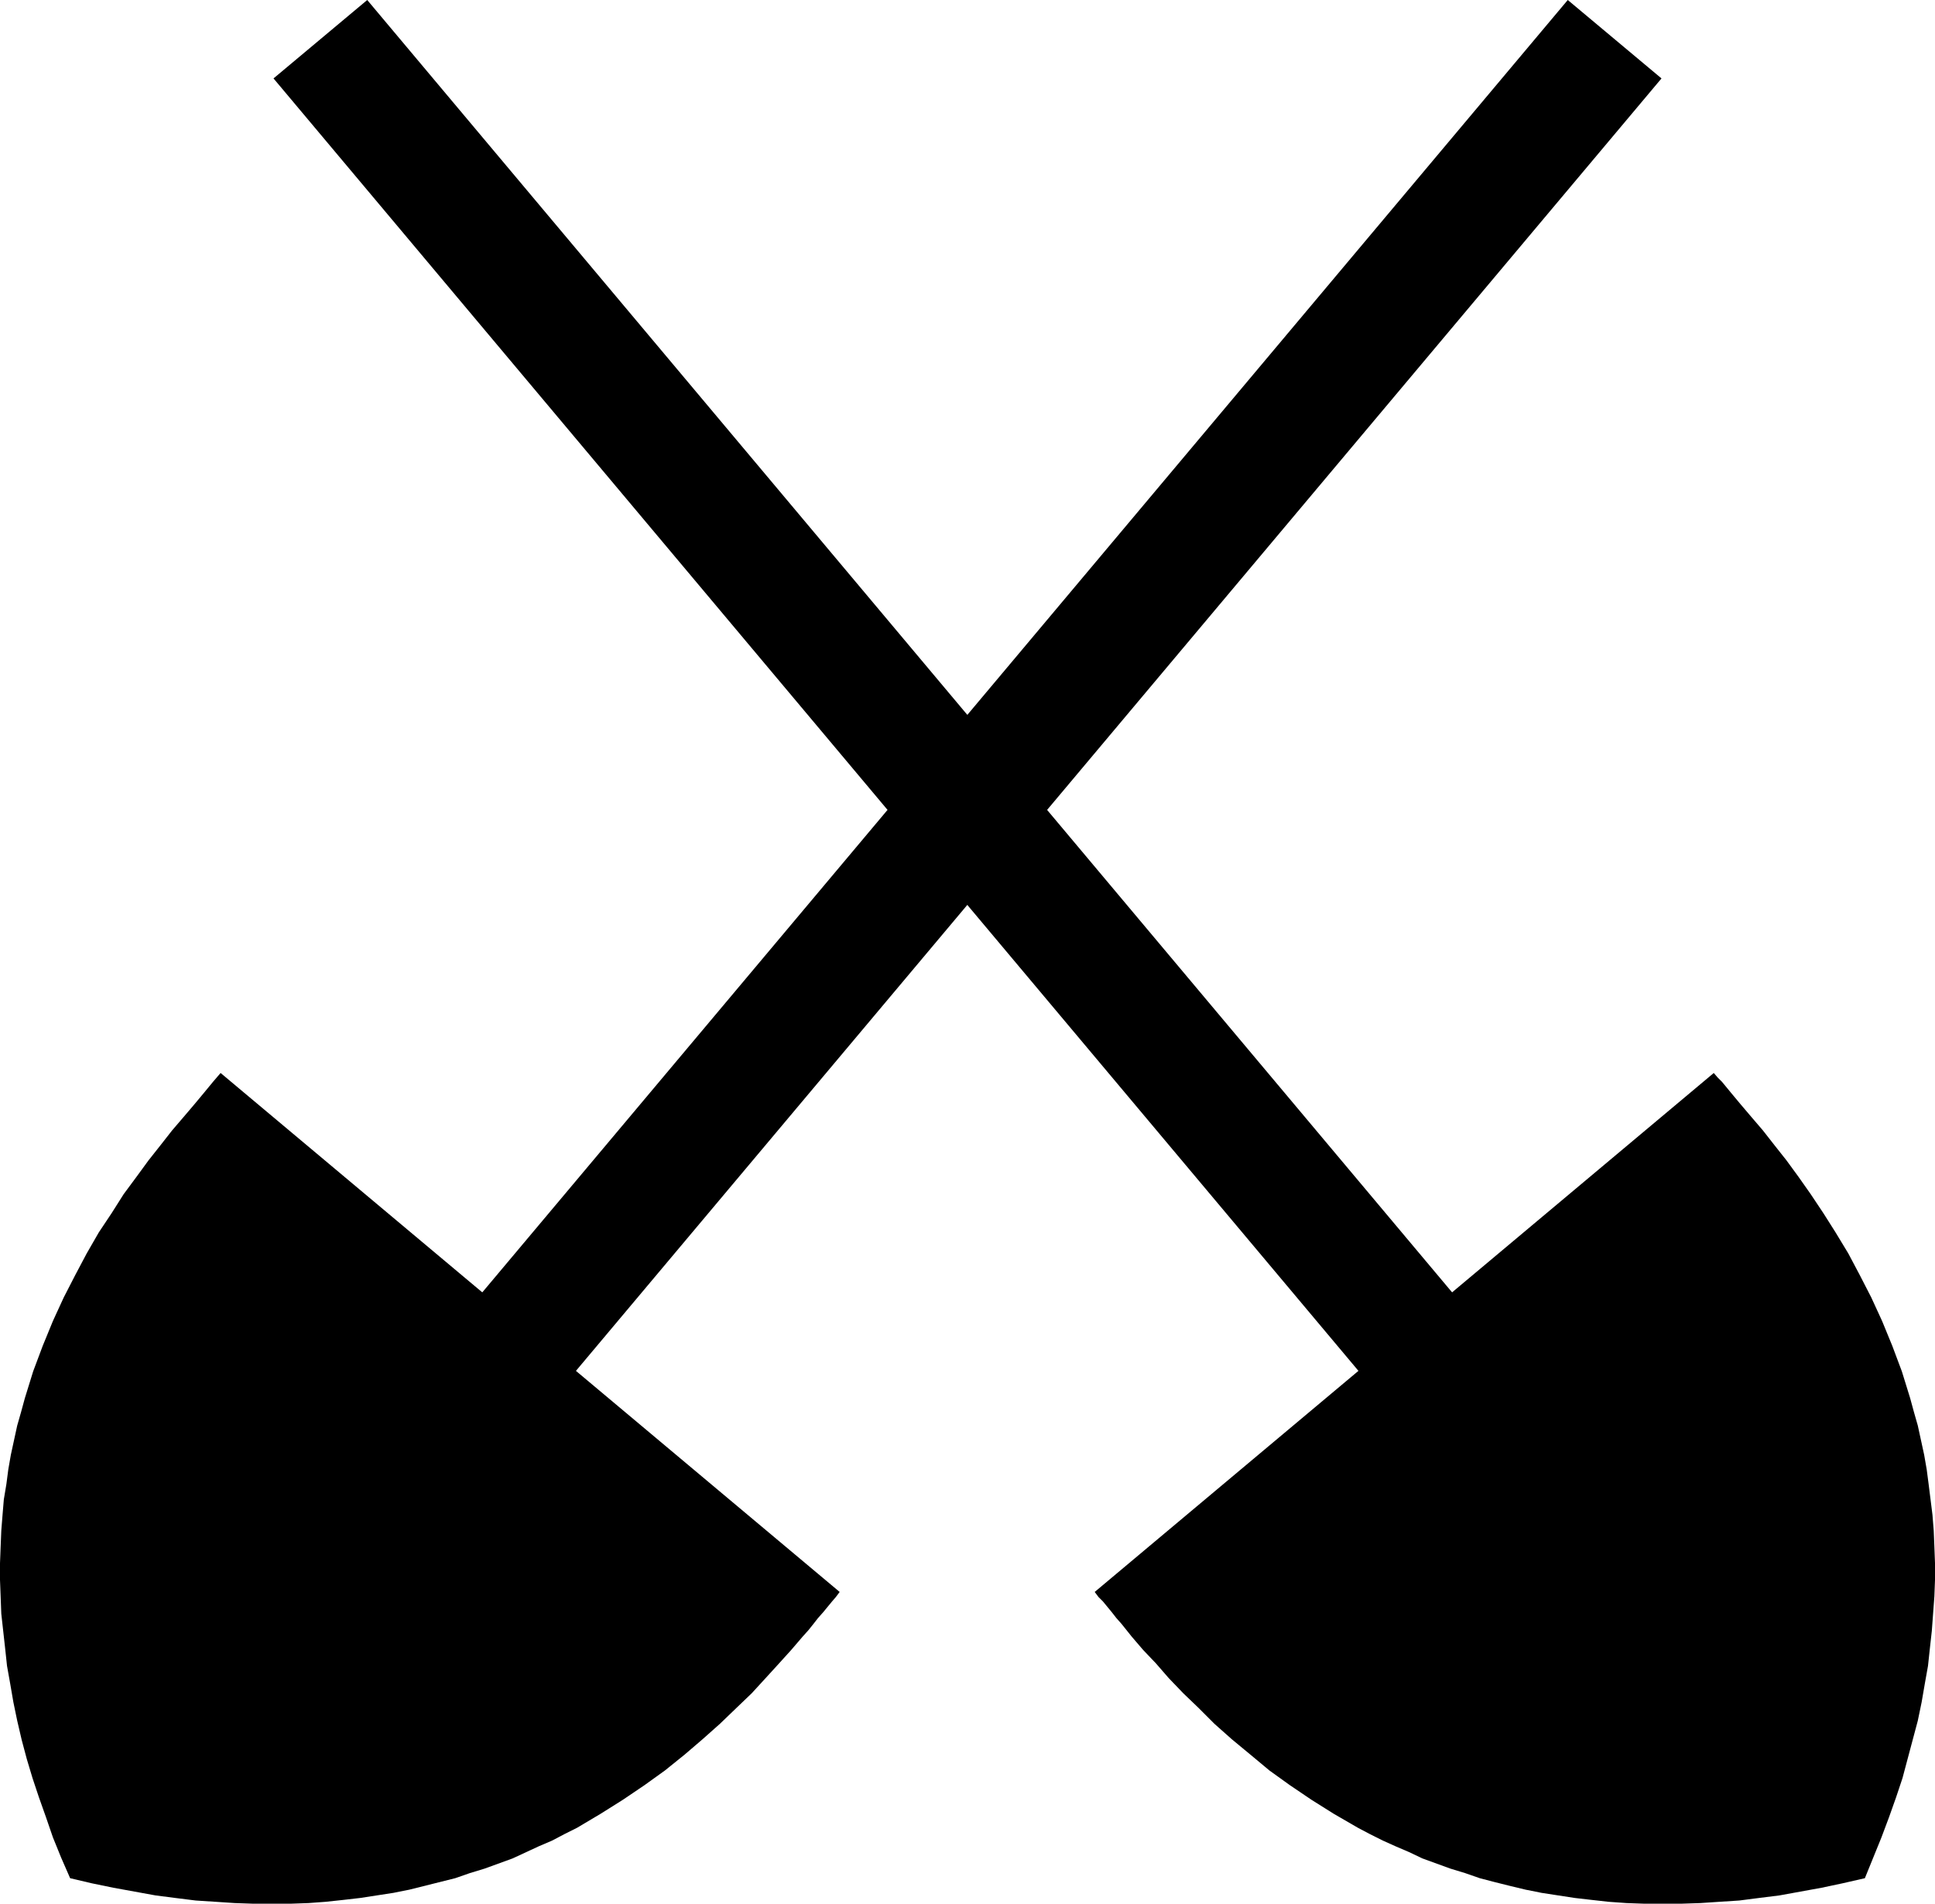
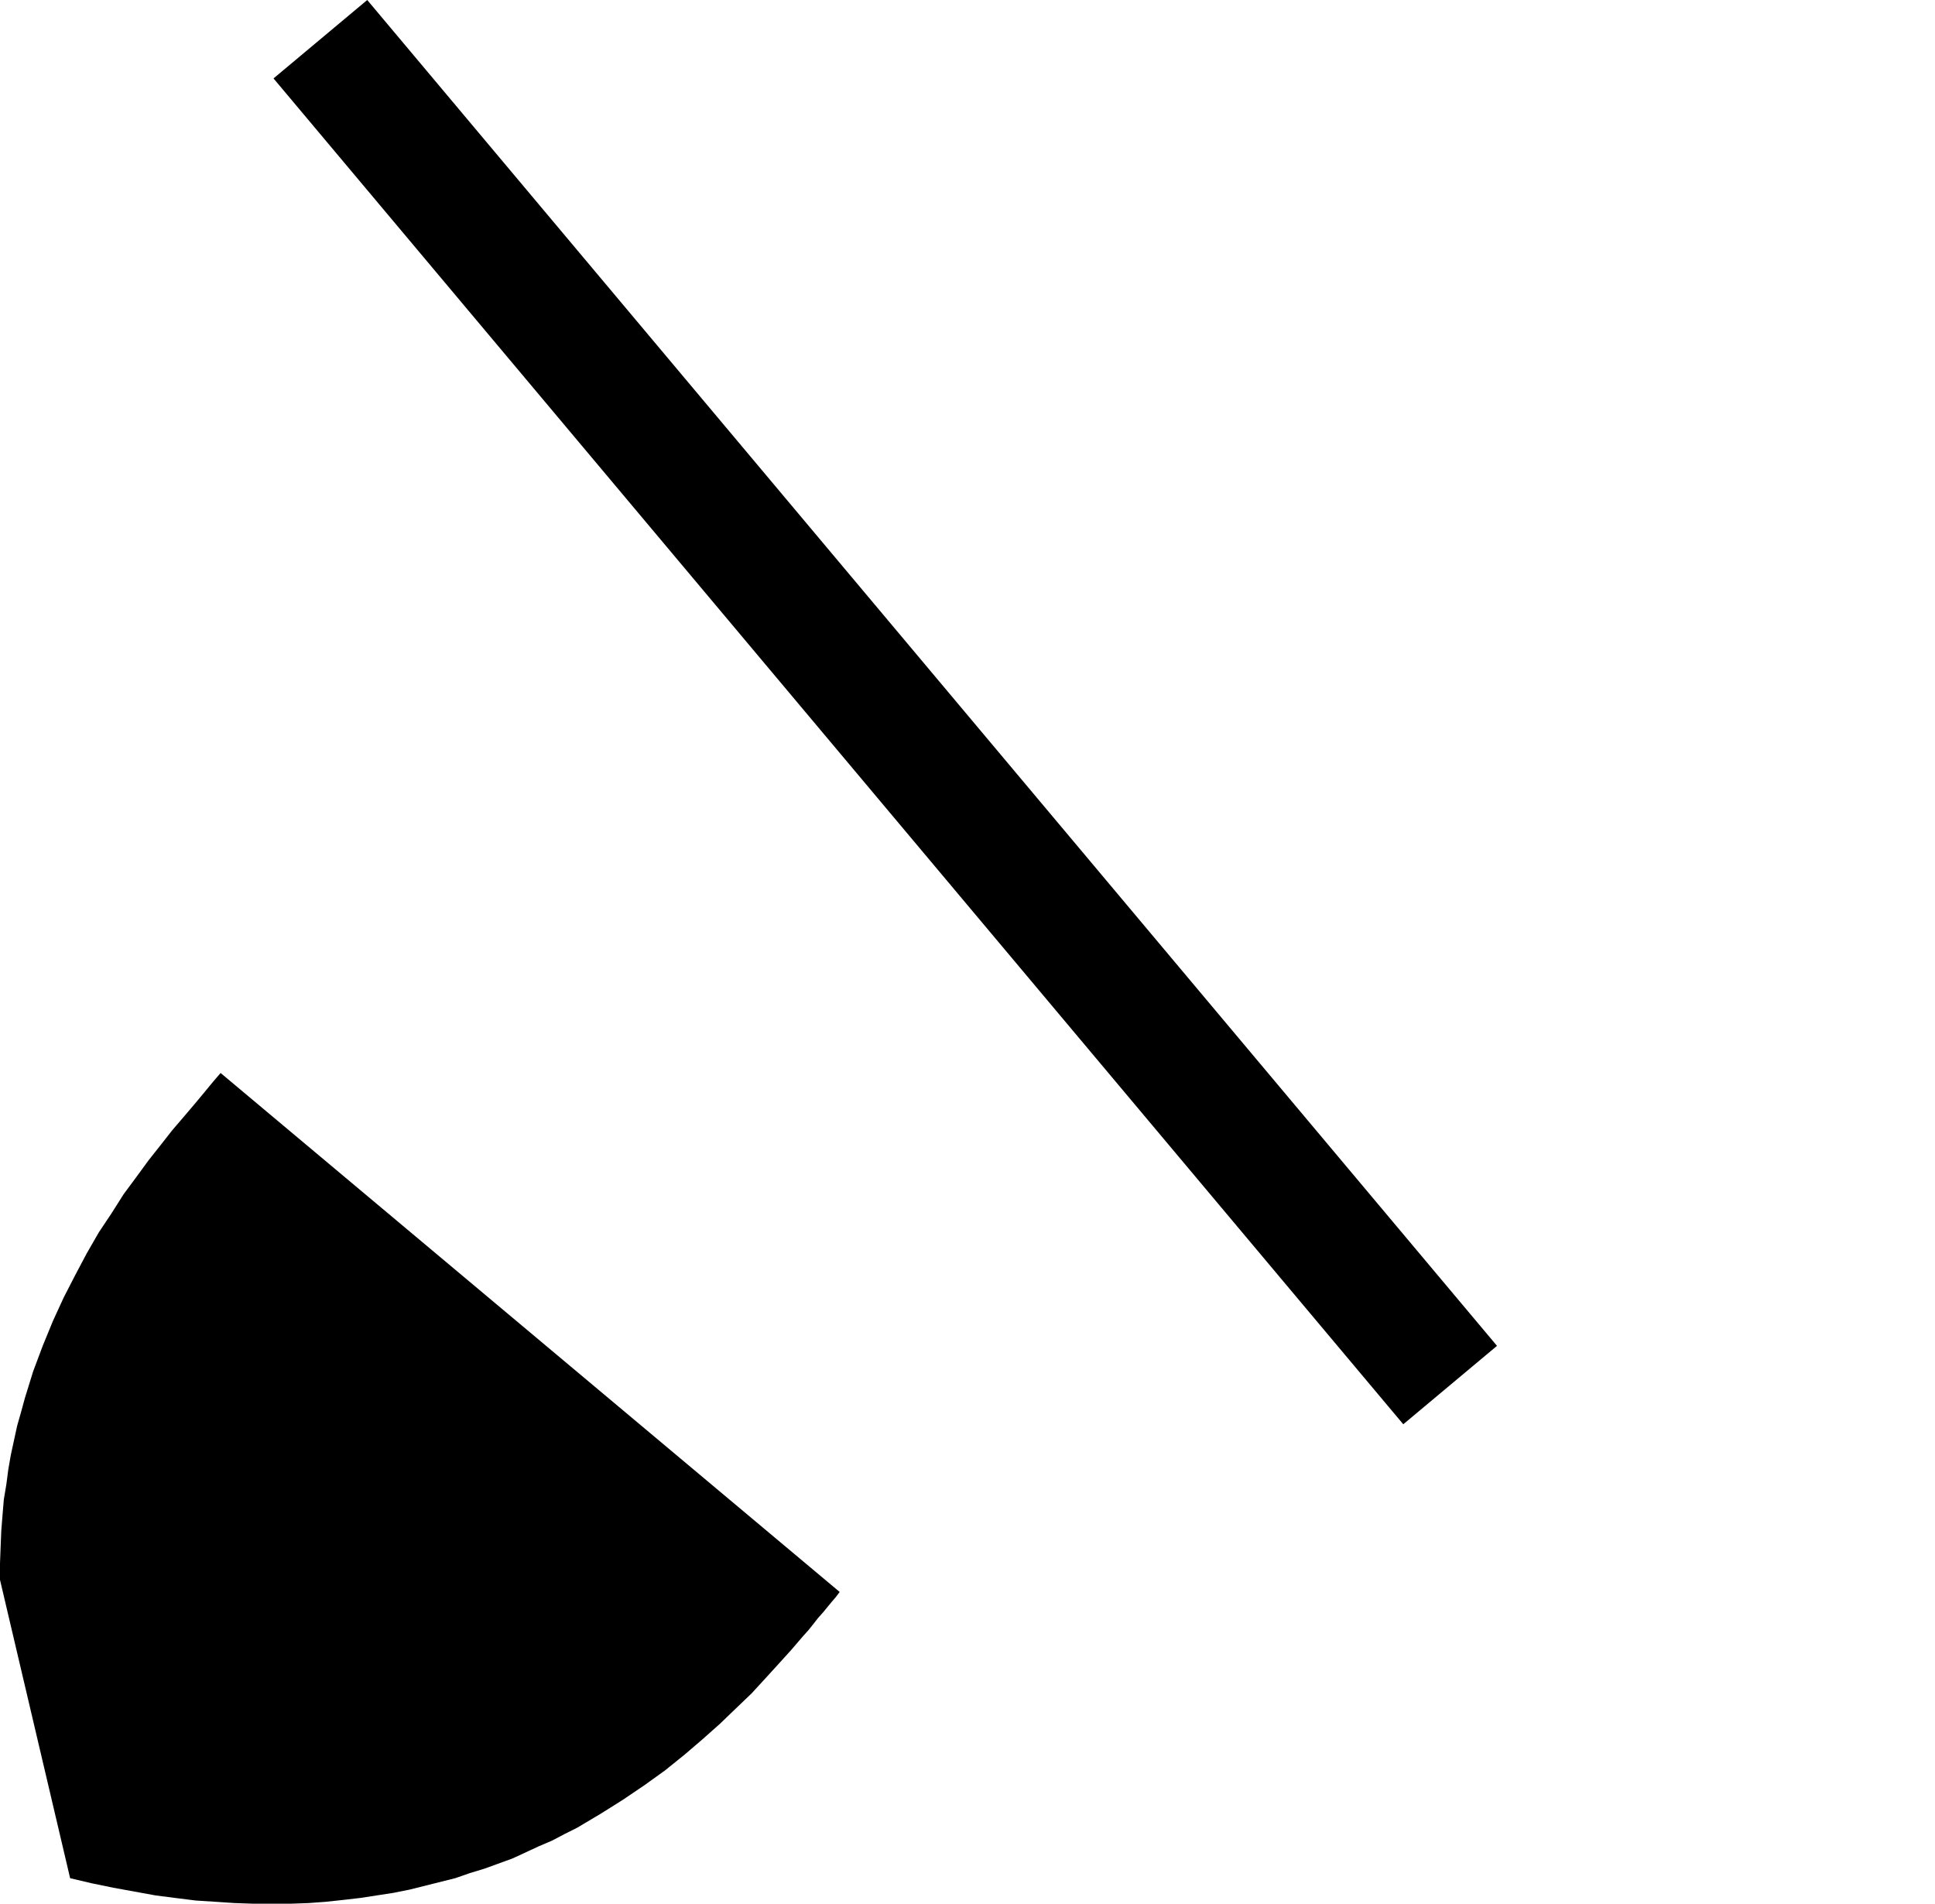
<svg xmlns="http://www.w3.org/2000/svg" xmlns:ns1="http://sodipodi.sourceforge.net/DTD/sodipodi-0.dtd" xmlns:ns2="http://www.inkscape.org/namespaces/inkscape" version="1.0" width="129.766mm" height="127.67mm" id="svg4" ns1:docname="Gravel Pit.wmf">
  <ns1:namedview id="namedview4" pagecolor="#ffffff" bordercolor="#000000" borderopacity="0.25" ns2:showpageshadow="2" ns2:pageopacity="0.0" ns2:pagecheckerboard="0" ns2:deskcolor="#d1d1d1" ns2:document-units="mm" />
  <defs id="defs1">
    <pattern id="WMFhbasepattern" patternUnits="userSpaceOnUse" width="6" height="6" x="0" y="0" />
  </defs>
-   <path style="fill:#000000;fill-opacity:1;fill-rule:evenodd;stroke:none" d="M 421.129,19.877 134.613,361.01 110.857,341.133 397.374,0 Z" id="path1" />
-   <path style="fill:#000000;fill-opacity:1;fill-rule:evenodd;stroke:none" d="m 17.776,476.068 5.494,1.293 5.494,1.131 5.333,0.97 5.333,0.97 5.01,0.646 5.171,0.646 5.01,0.323 4.848,0.323 4.686,0.162 h 4.848 4.686 l 4.525,-0.162 4.363,-0.323 4.525,-0.485 4.202,-0.485 4.202,-0.646 4.202,-0.646 4.04,-0.808 3.878,-0.97 3.878,-0.97 3.878,-0.97 3.717,-1.293 3.717,-1.131 3.555,-1.293 3.555,-1.293 6.626,-3.07 3.394,-1.454 3.07,-1.616 3.232,-1.616 5.979,-3.555 5.656,-3.555 5.494,-3.717 5.171,-3.717 5.01,-4.04 4.525,-3.878 4.363,-3.878 4.202,-4.04 3.878,-3.717 3.555,-3.878 3.394,-3.717 3.07,-3.394 2.909,-3.394 1.454,-1.616 1.293,-1.616 1.131,-1.454 1.293,-1.454 2.262,-2.747 0.97,-1.131 0.97,-1.293 v 0 L 55.914,271.969 l -0.97,1.131 -0.97,1.131 -2.262,2.747 -2.424,2.909 -2.747,3.232 -2.909,3.394 -2.909,3.717 -3.07,3.878 -3.07,4.202 -3.232,4.363 -3.07,4.848 -3.232,4.848 -3.07,5.333 -2.909,5.494 -2.909,5.656 -2.747,5.979 -2.586,6.302 -2.424,6.464 -2.101,6.787 -0.97,3.555 -0.97,3.394 -0.808,3.717 -0.808,3.717 -0.646,3.717 -0.485,3.717 -0.646,3.878 -0.323,3.878 -0.323,4.04 -0.162,4.04 L 0,396.238 v 4.202 l 0.162,4.202 0.162,4.363 0.485,4.363 0.485,4.363 0.485,4.525 0.808,4.525 0.808,4.686 0.97,4.686 1.131,4.848 1.293,4.848 1.454,4.848 1.616,4.848 1.778,5.01 1.778,5.171 2.101,5.171 z" id="path2" />
+   <path style="fill:#000000;fill-opacity:1;fill-rule:evenodd;stroke:none" d="m 17.776,476.068 5.494,1.293 5.494,1.131 5.333,0.97 5.333,0.97 5.01,0.646 5.171,0.646 5.01,0.323 4.848,0.323 4.686,0.162 h 4.848 4.686 l 4.525,-0.162 4.363,-0.323 4.525,-0.485 4.202,-0.485 4.202,-0.646 4.202,-0.646 4.04,-0.808 3.878,-0.97 3.878,-0.97 3.878,-0.97 3.717,-1.293 3.717,-1.131 3.555,-1.293 3.555,-1.293 6.626,-3.07 3.394,-1.454 3.07,-1.616 3.232,-1.616 5.979,-3.555 5.656,-3.555 5.494,-3.717 5.171,-3.717 5.01,-4.04 4.525,-3.878 4.363,-3.878 4.202,-4.04 3.878,-3.717 3.555,-3.878 3.394,-3.717 3.07,-3.394 2.909,-3.394 1.454,-1.616 1.293,-1.616 1.131,-1.454 1.293,-1.454 2.262,-2.747 0.97,-1.131 0.97,-1.293 v 0 L 55.914,271.969 l -0.97,1.131 -0.97,1.131 -2.262,2.747 -2.424,2.909 -2.747,3.232 -2.909,3.394 -2.909,3.717 -3.07,3.878 -3.07,4.202 -3.232,4.363 -3.07,4.848 -3.232,4.848 -3.07,5.333 -2.909,5.494 -2.909,5.656 -2.747,5.979 -2.586,6.302 -2.424,6.464 -2.101,6.787 -0.97,3.555 -0.97,3.394 -0.808,3.717 -0.808,3.717 -0.646,3.717 -0.485,3.717 -0.646,3.878 -0.323,3.878 -0.323,4.04 -0.162,4.04 L 0,396.238 v 4.202 z" id="path2" />
  <path style="fill:#000000;fill-opacity:1;fill-rule:evenodd;stroke:none" d="M 69.326,19.877 355.681,361.01 379.436,341.133 93.081,0 Z" id="path3" />
-   <path style="fill:#000000;fill-opacity:1;fill-rule:evenodd;stroke:none" d="m 472.679,476.068 -5.656,1.293 -5.333,1.131 -5.333,0.97 -5.333,0.97 -5.171,0.646 -5.01,0.646 -5.01,0.323 -4.848,0.323 -4.848,0.162 h -4.686 -4.686 l -4.525,-0.162 -4.525,-0.323 -4.363,-0.485 -4.202,-0.485 -4.202,-0.646 -4.202,-0.646 -4.04,-0.808 -4.04,-0.97 -3.878,-0.97 -3.717,-0.97 -3.717,-1.293 -3.717,-1.131 -3.555,-1.293 -3.555,-1.293 -3.394,-1.616 -3.394,-1.454 -3.232,-1.454 -3.232,-1.616 -3.07,-1.616 -6.141,-3.555 -5.656,-3.555 -5.494,-3.717 -5.171,-3.717 -4.848,-4.04 -4.686,-3.878 -4.363,-3.878 -4.04,-4.04 -3.878,-3.717 -3.717,-3.878 -3.232,-3.717 -3.232,-3.394 -2.909,-3.394 -1.293,-1.616 -1.293,-1.616 -1.293,-1.454 -1.131,-1.454 -2.262,-2.747 -1.131,-1.131 -0.97,-1.293 v 0 l 156.913,-131.541 0.97,1.131 1.131,1.131 2.262,2.747 2.424,2.909 2.747,3.232 2.909,3.394 2.909,3.717 3.07,3.878 3.07,4.202 3.07,4.363 3.232,4.848 3.07,4.848 3.232,5.333 2.909,5.494 2.909,5.656 2.747,5.979 2.586,6.302 2.424,6.464 2.101,6.787 0.97,3.555 0.97,3.394 0.808,3.717 0.808,3.717 0.646,3.717 0.485,3.717 0.485,3.878 0.485,3.878 0.323,4.04 0.162,4.04 0.162,4.202 v 4.202 l -0.162,4.202 -0.323,4.363 -0.323,4.363 -0.485,4.363 -0.485,4.525 -0.808,4.525 -0.808,4.686 -0.97,4.686 -1.293,4.848 -1.293,4.848 -1.293,4.848 -1.616,4.848 -1.778,5.01 -1.939,5.171 -2.101,5.171 z" id="path4" />
</svg>